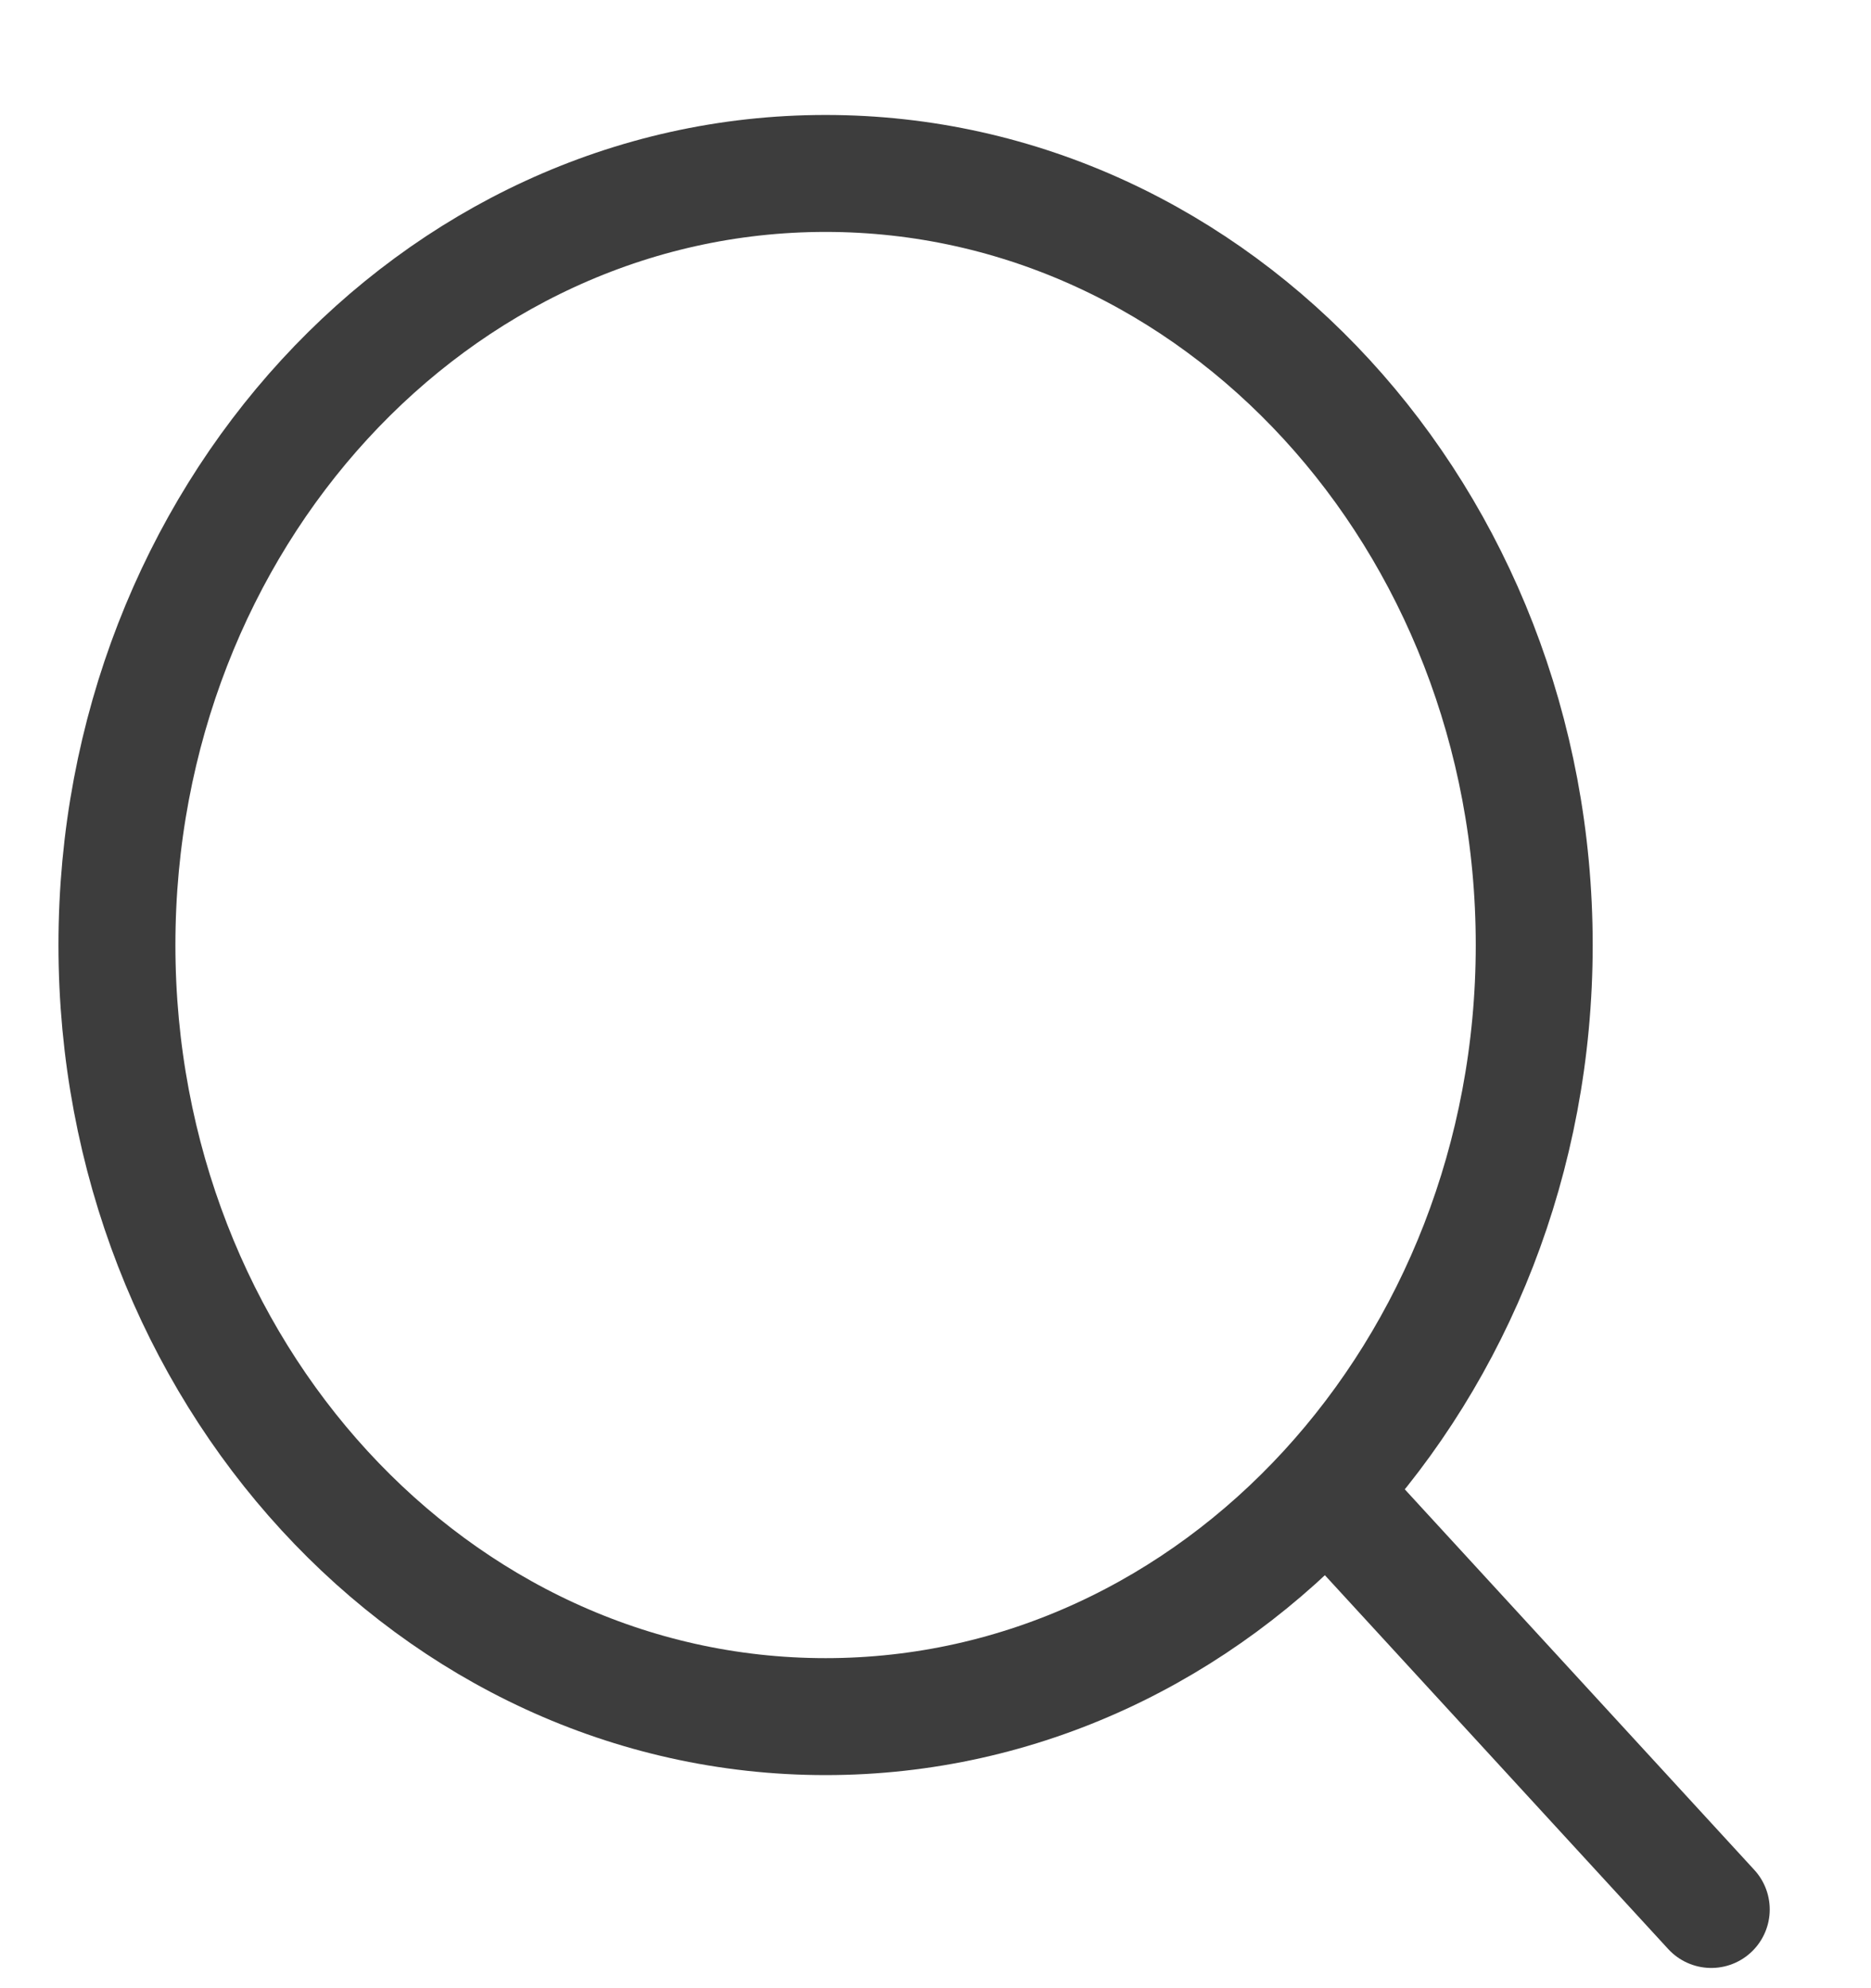
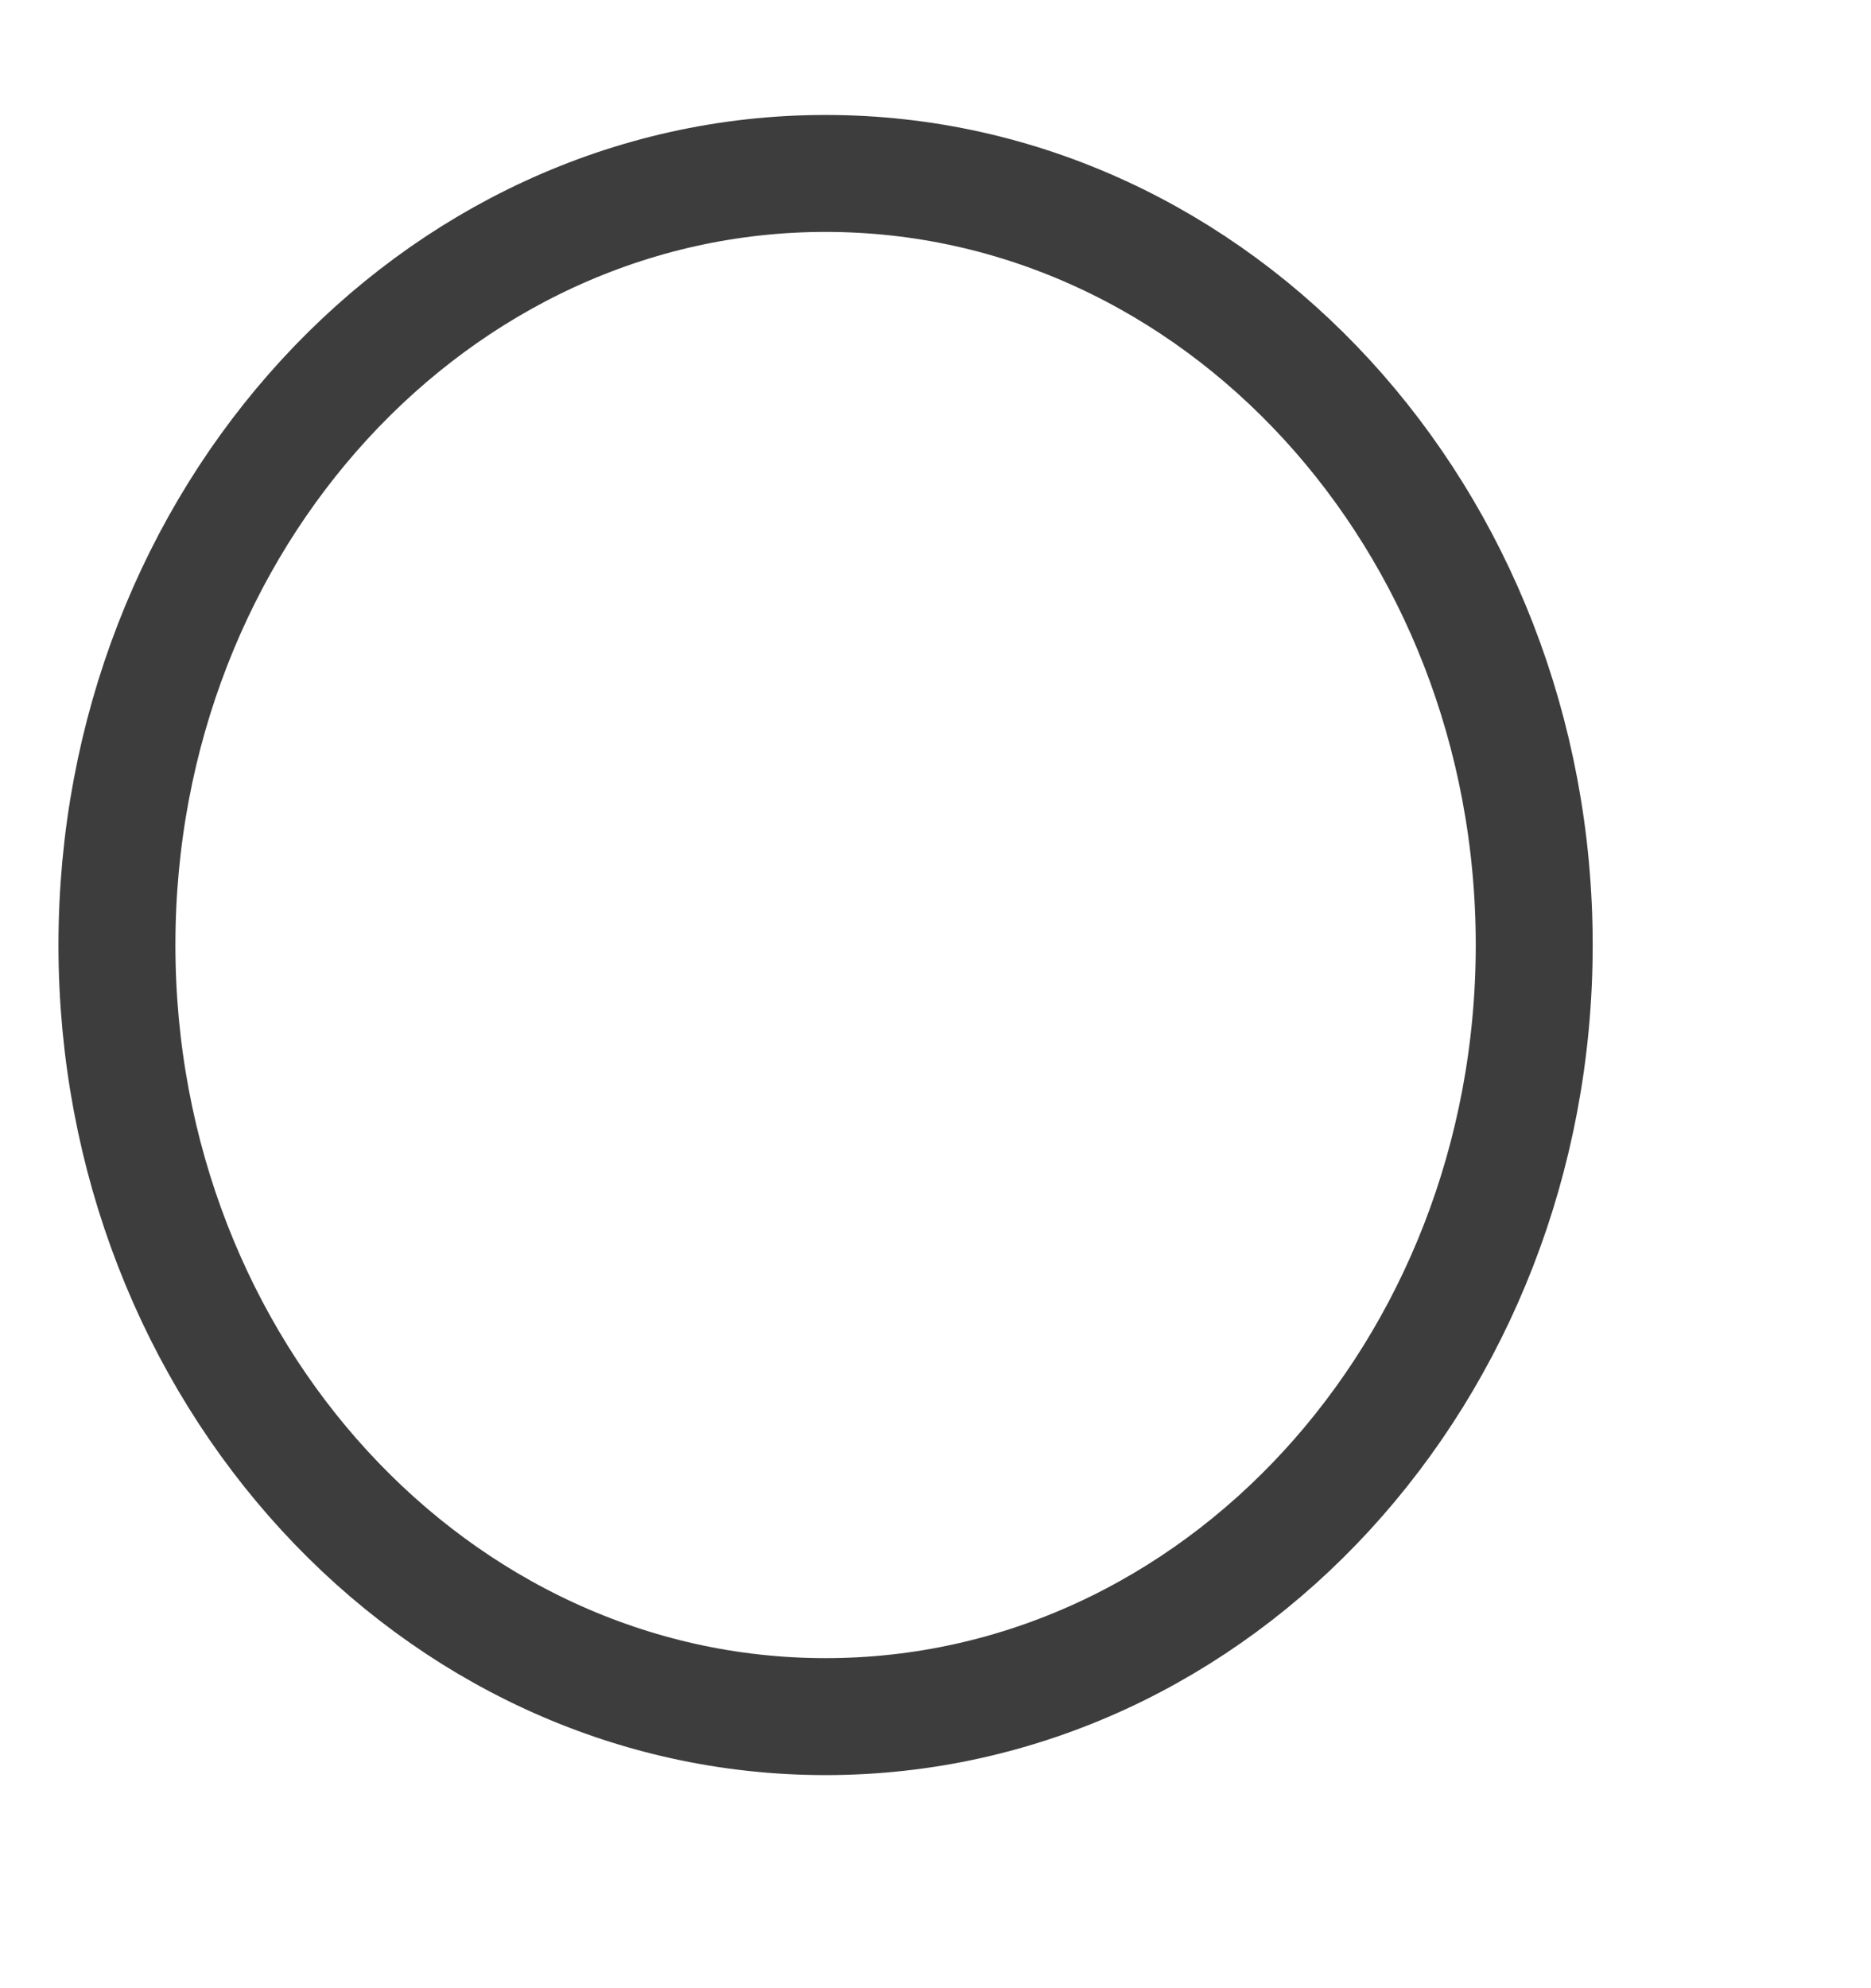
<svg xmlns="http://www.w3.org/2000/svg" width="16" height="17" viewBox="0 0 16 17" fill="none">
-   <path d="M7.06 14.678C10.407 14.678 13.12 11.724 13.12 8.08C13.12 4.437 10.407 1.483 7.06 1.483C3.713 1.483 1 4.437 1 8.08C1 11.724 3.713 14.678 7.06 14.678Z" stroke="#3D3D3D" stroke-linecap="round" stroke-linejoin="round" />
-   <path d="M14.634 16.327L11.377 12.781" stroke="#3D3D3D" stroke-linecap="round" stroke-linejoin="round" />
+   <path d="M7.06 14.678C10.407 14.678 13.12 11.724 13.12 8.08C13.12 4.437 10.407 1.483 7.06 1.483C3.713 1.483 1 4.437 1 8.08C1 11.724 3.713 14.678 7.06 14.678" stroke="#3D3D3D" stroke-linecap="round" stroke-linejoin="round" />
</svg>